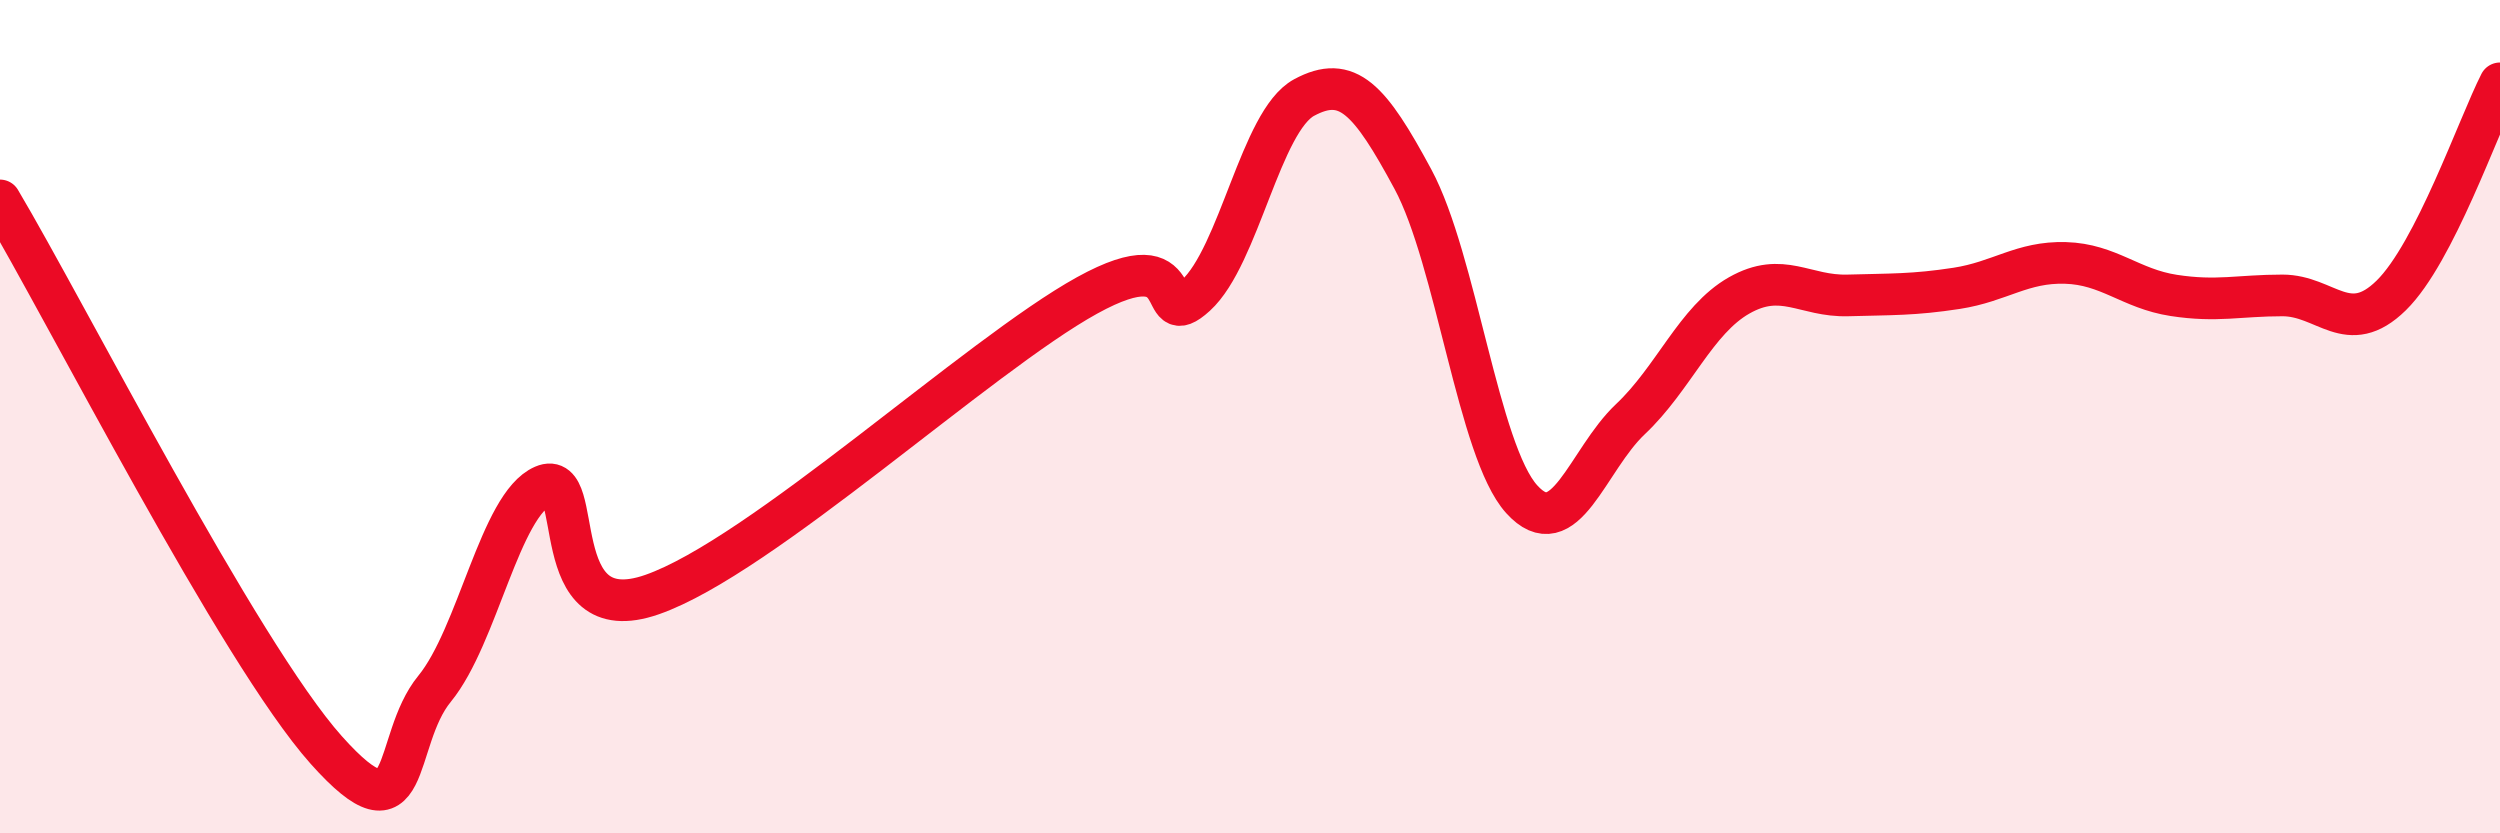
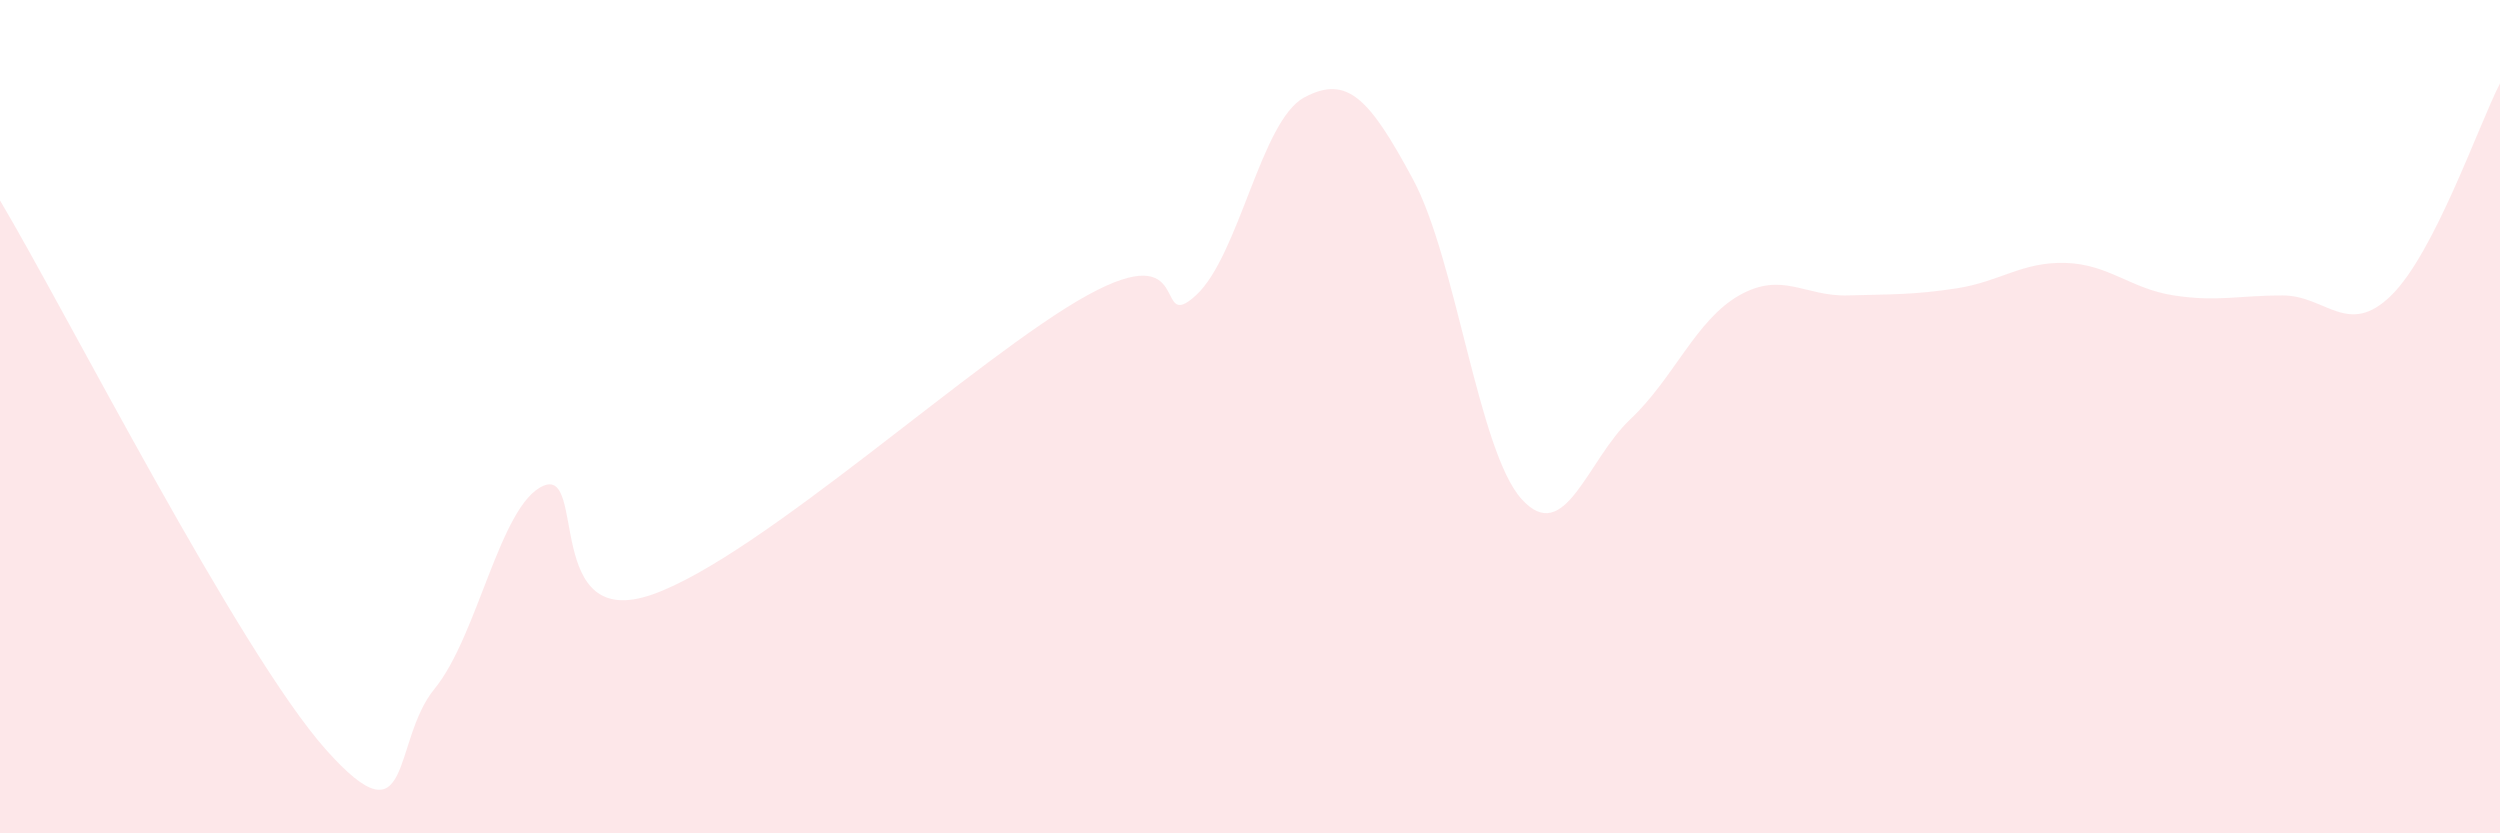
<svg xmlns="http://www.w3.org/2000/svg" width="60" height="20" viewBox="0 0 60 20">
  <path d="M 0,4.81 C 1.57,7.45 5.74,15.66 7.83,18 C 9.92,20.34 9.39,17.8 10.43,16.53 C 11.47,15.26 12,12.11 13.04,11.66 C 14.08,11.21 13.04,15.18 15.65,14.27 C 18.26,13.36 23.48,8.53 26.09,7.09 C 28.7,5.65 27.66,8.04 28.7,7.09 C 29.74,6.14 30.26,2.9 31.3,2.34 C 32.34,1.78 32.87,2.37 33.91,4.3 C 34.95,6.23 35.48,10.83 36.52,11.98 C 37.56,13.13 38.09,11.04 39.13,10.06 C 40.17,9.08 40.7,7.68 41.74,7.09 C 42.78,6.5 43.31,7.12 44.35,7.09 C 45.39,7.06 45.92,7.08 46.96,6.92 C 48,6.76 48.53,6.28 49.57,6.31 C 50.61,6.34 51.13,6.93 52.17,7.09 C 53.21,7.25 53.74,7.09 54.78,7.09 C 55.82,7.09 56.35,8.11 57.39,7.09 C 58.43,6.07 59.48,3.02 60,2L60 20L0 20Z" fill="#EB0A25" opacity="0.1" stroke-linecap="round" stroke-linejoin="round" />
-   <path d="M 0,4.81 C 1.57,7.45 5.74,15.66 7.83,18 C 9.92,20.34 9.39,17.8 10.43,16.53 C 11.47,15.26 12,12.11 13.04,11.66 C 14.08,11.21 13.04,15.18 15.65,14.27 C 18.26,13.36 23.48,8.53 26.09,7.09 C 28.7,5.65 27.66,8.04 28.7,7.09 C 29.74,6.14 30.26,2.9 31.3,2.34 C 32.34,1.78 32.87,2.37 33.91,4.3 C 34.95,6.23 35.48,10.83 36.52,11.98 C 37.56,13.13 38.09,11.04 39.13,10.06 C 40.17,9.08 40.7,7.68 41.74,7.09 C 42.78,6.5 43.31,7.12 44.35,7.09 C 45.39,7.06 45.92,7.08 46.96,6.92 C 48,6.76 48.53,6.28 49.57,6.31 C 50.61,6.34 51.13,6.93 52.17,7.09 C 53.21,7.25 53.74,7.09 54.78,7.09 C 55.82,7.09 56.35,8.11 57.39,7.09 C 58.43,6.07 59.48,3.02 60,2" stroke="#EB0A25" stroke-width="1" fill="none" stroke-linecap="round" stroke-linejoin="round" />
</svg>